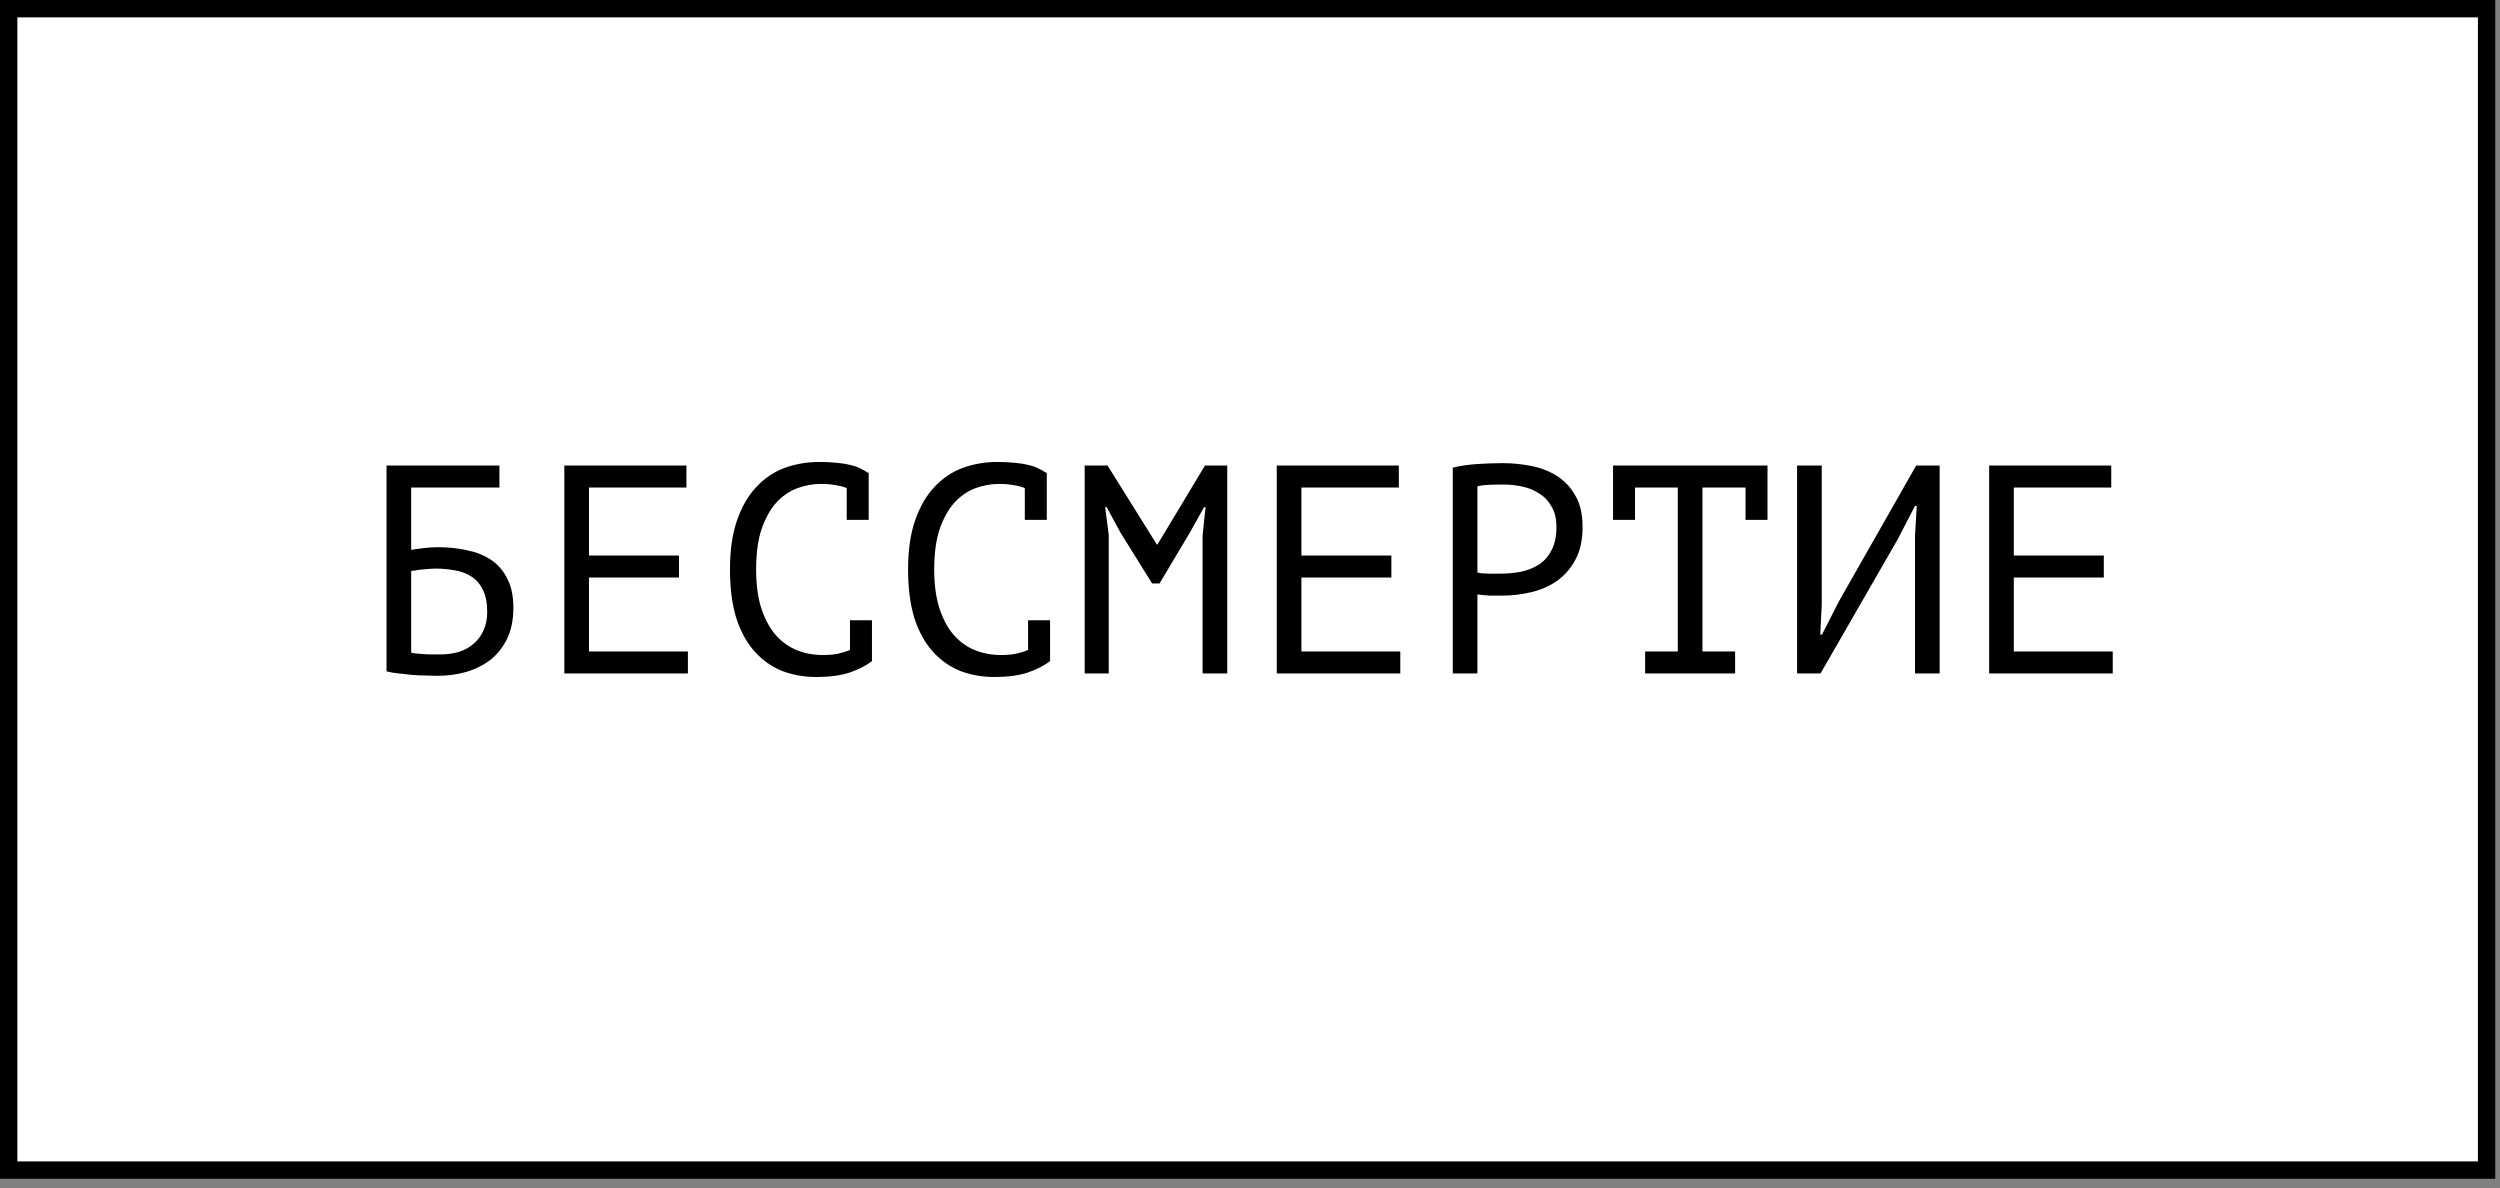
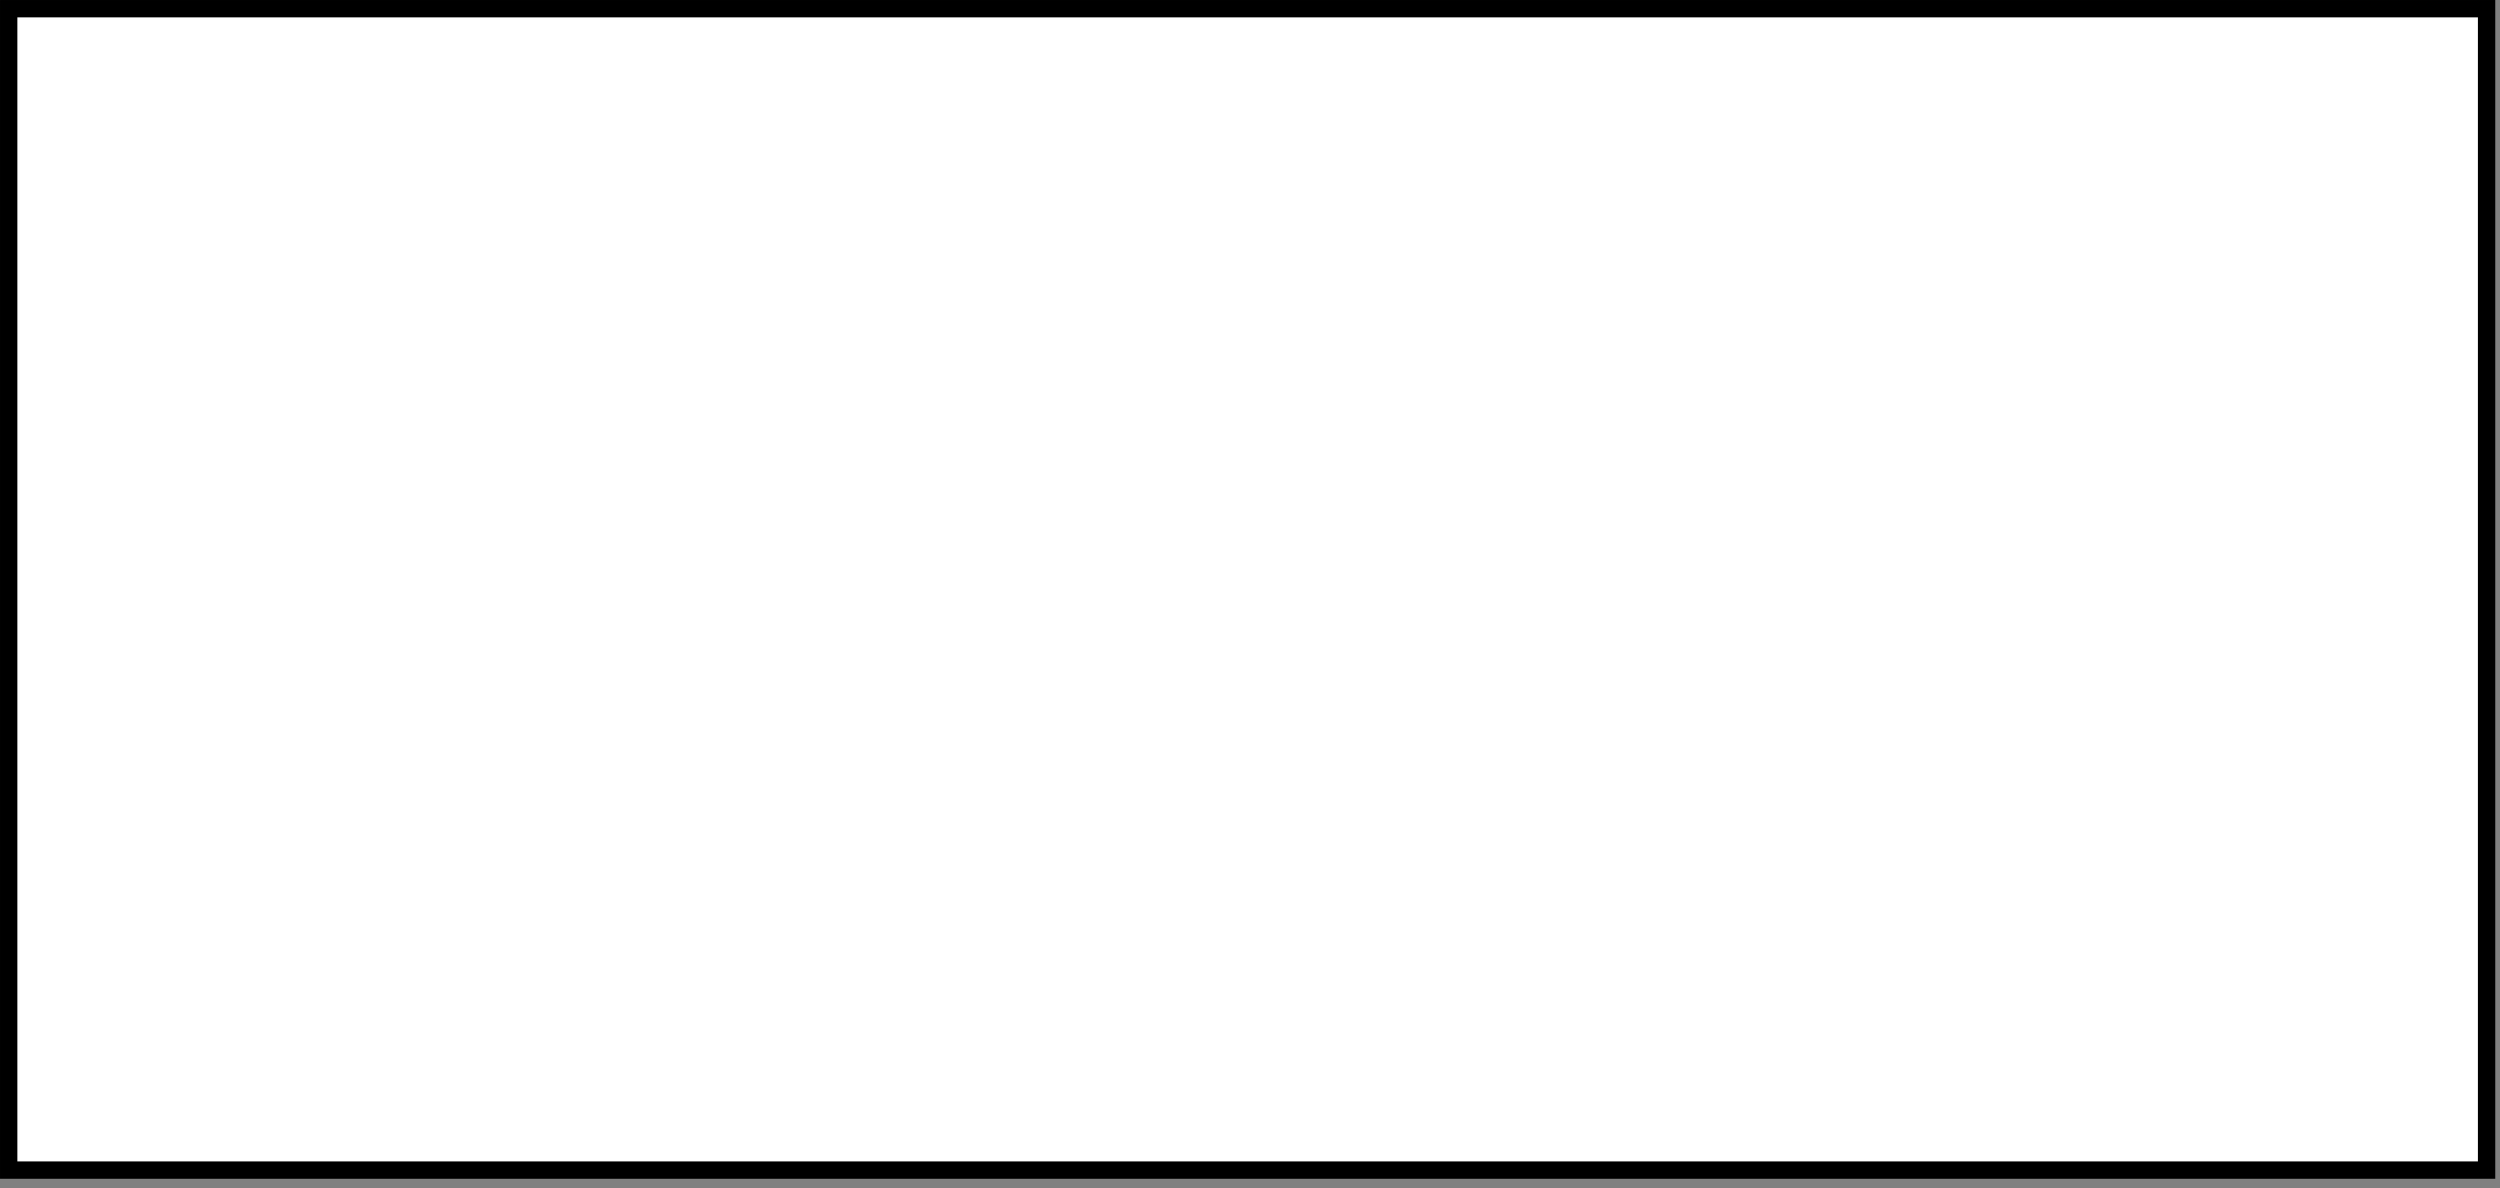
<svg xmlns="http://www.w3.org/2000/svg" width="101" height="48" viewBox="0 0 101 48" fill="none">
  <rect x="0" y="0" width="101" height="48" fill="#808080" stroke="none" />
  <rect x="0.351" y="0.351" width="100.107" height="46.921" fill="white" stroke="black" stroke-width="0.701" />
-   <path d="M15.616 18.807H20.176V19.695H16.612V22.215C16.748 22.191 16.916 22.167 17.116 22.143C17.316 22.119 17.508 22.107 17.692 22.107C18.1 22.107 18.488 22.147 18.856 22.227C19.224 22.299 19.548 22.427 19.828 22.611C20.108 22.795 20.328 23.047 20.488 23.367C20.656 23.679 20.74 24.075 20.74 24.555C20.74 25.035 20.656 25.451 20.488 25.803C20.32 26.147 20.096 26.431 19.816 26.655C19.536 26.871 19.208 27.035 18.832 27.147C18.464 27.251 18.076 27.303 17.668 27.303C17.532 27.303 17.376 27.299 17.2 27.291C17.032 27.291 16.852 27.283 16.66 27.267C16.476 27.251 16.292 27.231 16.108 27.207C15.932 27.191 15.768 27.163 15.616 27.123V18.807ZM17.788 26.439C18.044 26.439 18.288 26.407 18.52 26.343C18.752 26.271 18.952 26.163 19.12 26.019C19.296 25.875 19.432 25.695 19.528 25.479C19.632 25.263 19.684 25.011 19.684 24.723C19.684 24.355 19.624 24.055 19.504 23.823C19.392 23.591 19.24 23.415 19.048 23.295C18.856 23.167 18.632 23.083 18.376 23.043C18.128 22.995 17.868 22.971 17.596 22.971C17.524 22.971 17.44 22.975 17.344 22.983C17.248 22.991 17.152 22.999 17.056 23.007C16.96 23.015 16.872 23.027 16.792 23.043C16.712 23.051 16.652 23.059 16.612 23.067V26.367C16.668 26.383 16.74 26.395 16.828 26.403C16.924 26.411 17.024 26.419 17.128 26.427C17.24 26.435 17.352 26.439 17.464 26.439C17.576 26.439 17.684 26.439 17.788 26.439ZM22.799 18.807H27.731V19.695H23.795V22.443H27.431V23.331H23.795V26.319H27.791V27.207H22.799V18.807ZM34.207 19.719C34.071 19.663 33.919 19.623 33.751 19.599C33.591 19.567 33.395 19.551 33.163 19.551C32.835 19.551 32.511 19.611 32.191 19.731C31.879 19.851 31.599 20.047 31.351 20.319C31.111 20.591 30.915 20.947 30.763 21.387C30.619 21.827 30.547 22.367 30.547 23.007C30.547 23.583 30.611 24.087 30.739 24.519C30.875 24.951 31.059 25.311 31.291 25.599C31.531 25.887 31.815 26.103 32.143 26.247C32.479 26.391 32.851 26.463 33.259 26.463C33.467 26.463 33.659 26.447 33.835 26.415C34.019 26.375 34.187 26.323 34.339 26.259V25.059H35.227V26.679L35.239 26.703C34.999 26.887 34.695 27.043 34.327 27.171C33.959 27.291 33.511 27.351 32.983 27.351C32.479 27.351 32.011 27.267 31.579 27.099C31.155 26.923 30.787 26.659 30.475 26.307C30.163 25.955 29.919 25.507 29.743 24.963C29.575 24.411 29.491 23.759 29.491 23.007C29.491 22.223 29.587 21.559 29.779 21.015C29.971 20.463 30.231 20.015 30.559 19.671C30.887 19.319 31.267 19.063 31.699 18.903C32.139 18.743 32.607 18.663 33.103 18.663C33.375 18.663 33.611 18.675 33.811 18.699C34.011 18.715 34.187 18.743 34.339 18.783C34.491 18.815 34.623 18.859 34.735 18.915C34.855 18.971 34.971 19.035 35.083 19.107H35.095V21.003H34.207V19.719ZM41.402 19.719C41.266 19.663 41.114 19.623 40.946 19.599C40.786 19.567 40.59 19.551 40.358 19.551C40.03 19.551 39.706 19.611 39.386 19.731C39.074 19.851 38.794 20.047 38.546 20.319C38.306 20.591 38.11 20.947 37.958 21.387C37.814 21.827 37.742 22.367 37.742 23.007C37.742 23.583 37.806 24.087 37.934 24.519C38.07 24.951 38.254 25.311 38.486 25.599C38.726 25.887 39.01 26.103 39.338 26.247C39.674 26.391 40.046 26.463 40.454 26.463C40.662 26.463 40.854 26.447 41.03 26.415C41.214 26.375 41.382 26.323 41.534 26.259V25.059H42.422V26.679L42.434 26.703C42.194 26.887 41.89 27.043 41.522 27.171C41.154 27.291 40.706 27.351 40.178 27.351C39.674 27.351 39.206 27.267 38.774 27.099C38.35 26.923 37.982 26.659 37.67 26.307C37.358 25.955 37.114 25.507 36.938 24.963C36.77 24.411 36.686 23.759 36.686 23.007C36.686 22.223 36.782 21.559 36.974 21.015C37.166 20.463 37.426 20.015 37.754 19.671C38.082 19.319 38.462 19.063 38.894 18.903C39.334 18.743 39.802 18.663 40.298 18.663C40.57 18.663 40.806 18.675 41.006 18.699C41.206 18.715 41.382 18.743 41.534 18.783C41.686 18.815 41.818 18.859 41.93 18.915C42.05 18.971 42.166 19.035 42.278 19.107H42.29V21.003H41.402V19.719ZM48.585 21.627L48.705 20.487H48.645L48.069 21.519L46.845 23.571H46.545L45.261 21.507L44.709 20.487H44.649L44.793 21.615V27.207H43.821V18.807H44.745L46.737 21.999H46.761L48.681 18.807H49.581V27.207H48.585V21.627ZM51.581 18.807H56.513V19.695H52.577V22.443H56.212V23.331H52.577V26.319H56.572V27.207H51.581V18.807ZM58.692 18.891C58.996 18.819 59.324 18.771 59.676 18.747C60.028 18.723 60.376 18.711 60.72 18.711C61.088 18.711 61.46 18.747 61.836 18.819C62.22 18.891 62.568 19.023 62.88 19.215C63.192 19.407 63.444 19.671 63.636 20.007C63.836 20.343 63.936 20.771 63.936 21.291C63.936 21.803 63.844 22.235 63.66 22.587C63.476 22.939 63.232 23.227 62.928 23.451C62.624 23.667 62.276 23.823 61.884 23.919C61.492 24.015 61.088 24.063 60.672 24.063C60.632 24.063 60.564 24.063 60.468 24.063C60.38 24.063 60.284 24.063 60.18 24.063C60.084 24.055 59.988 24.047 59.892 24.039C59.796 24.031 59.728 24.023 59.688 24.015V27.207H58.692V18.891ZM60.744 19.575C60.536 19.575 60.336 19.579 60.144 19.587C59.952 19.595 59.8 19.615 59.688 19.647V23.127C59.728 23.143 59.792 23.155 59.88 23.163C59.968 23.163 60.06 23.167 60.156 23.175C60.252 23.175 60.344 23.175 60.432 23.175C60.52 23.175 60.584 23.175 60.624 23.175C60.896 23.175 61.164 23.151 61.428 23.103C61.7 23.047 61.944 22.951 62.16 22.815C62.376 22.679 62.548 22.487 62.676 22.239C62.812 21.991 62.88 21.675 62.88 21.291C62.88 20.963 62.816 20.691 62.688 20.475C62.568 20.251 62.404 20.075 62.196 19.947C61.996 19.811 61.768 19.715 61.512 19.659C61.256 19.603 61 19.575 60.744 19.575ZM65.167 18.807H71.407V21.003H70.519V19.695H68.779V26.319H70.099V27.207H66.463V26.319H67.783V19.695H66.055V21.003H65.167V18.807ZM77.366 21.639L77.438 20.439H77.366L76.67 21.783L73.55 27.207H72.602V18.807H73.598V24.447L73.538 25.635H73.61L74.294 24.291L77.414 18.807H78.362V27.207H77.366V21.639ZM80.362 18.807H85.294V19.695H81.358V22.443H84.994V23.331H81.358V26.319H85.354V27.207H80.362V18.807Z" fill="black" />
</svg>